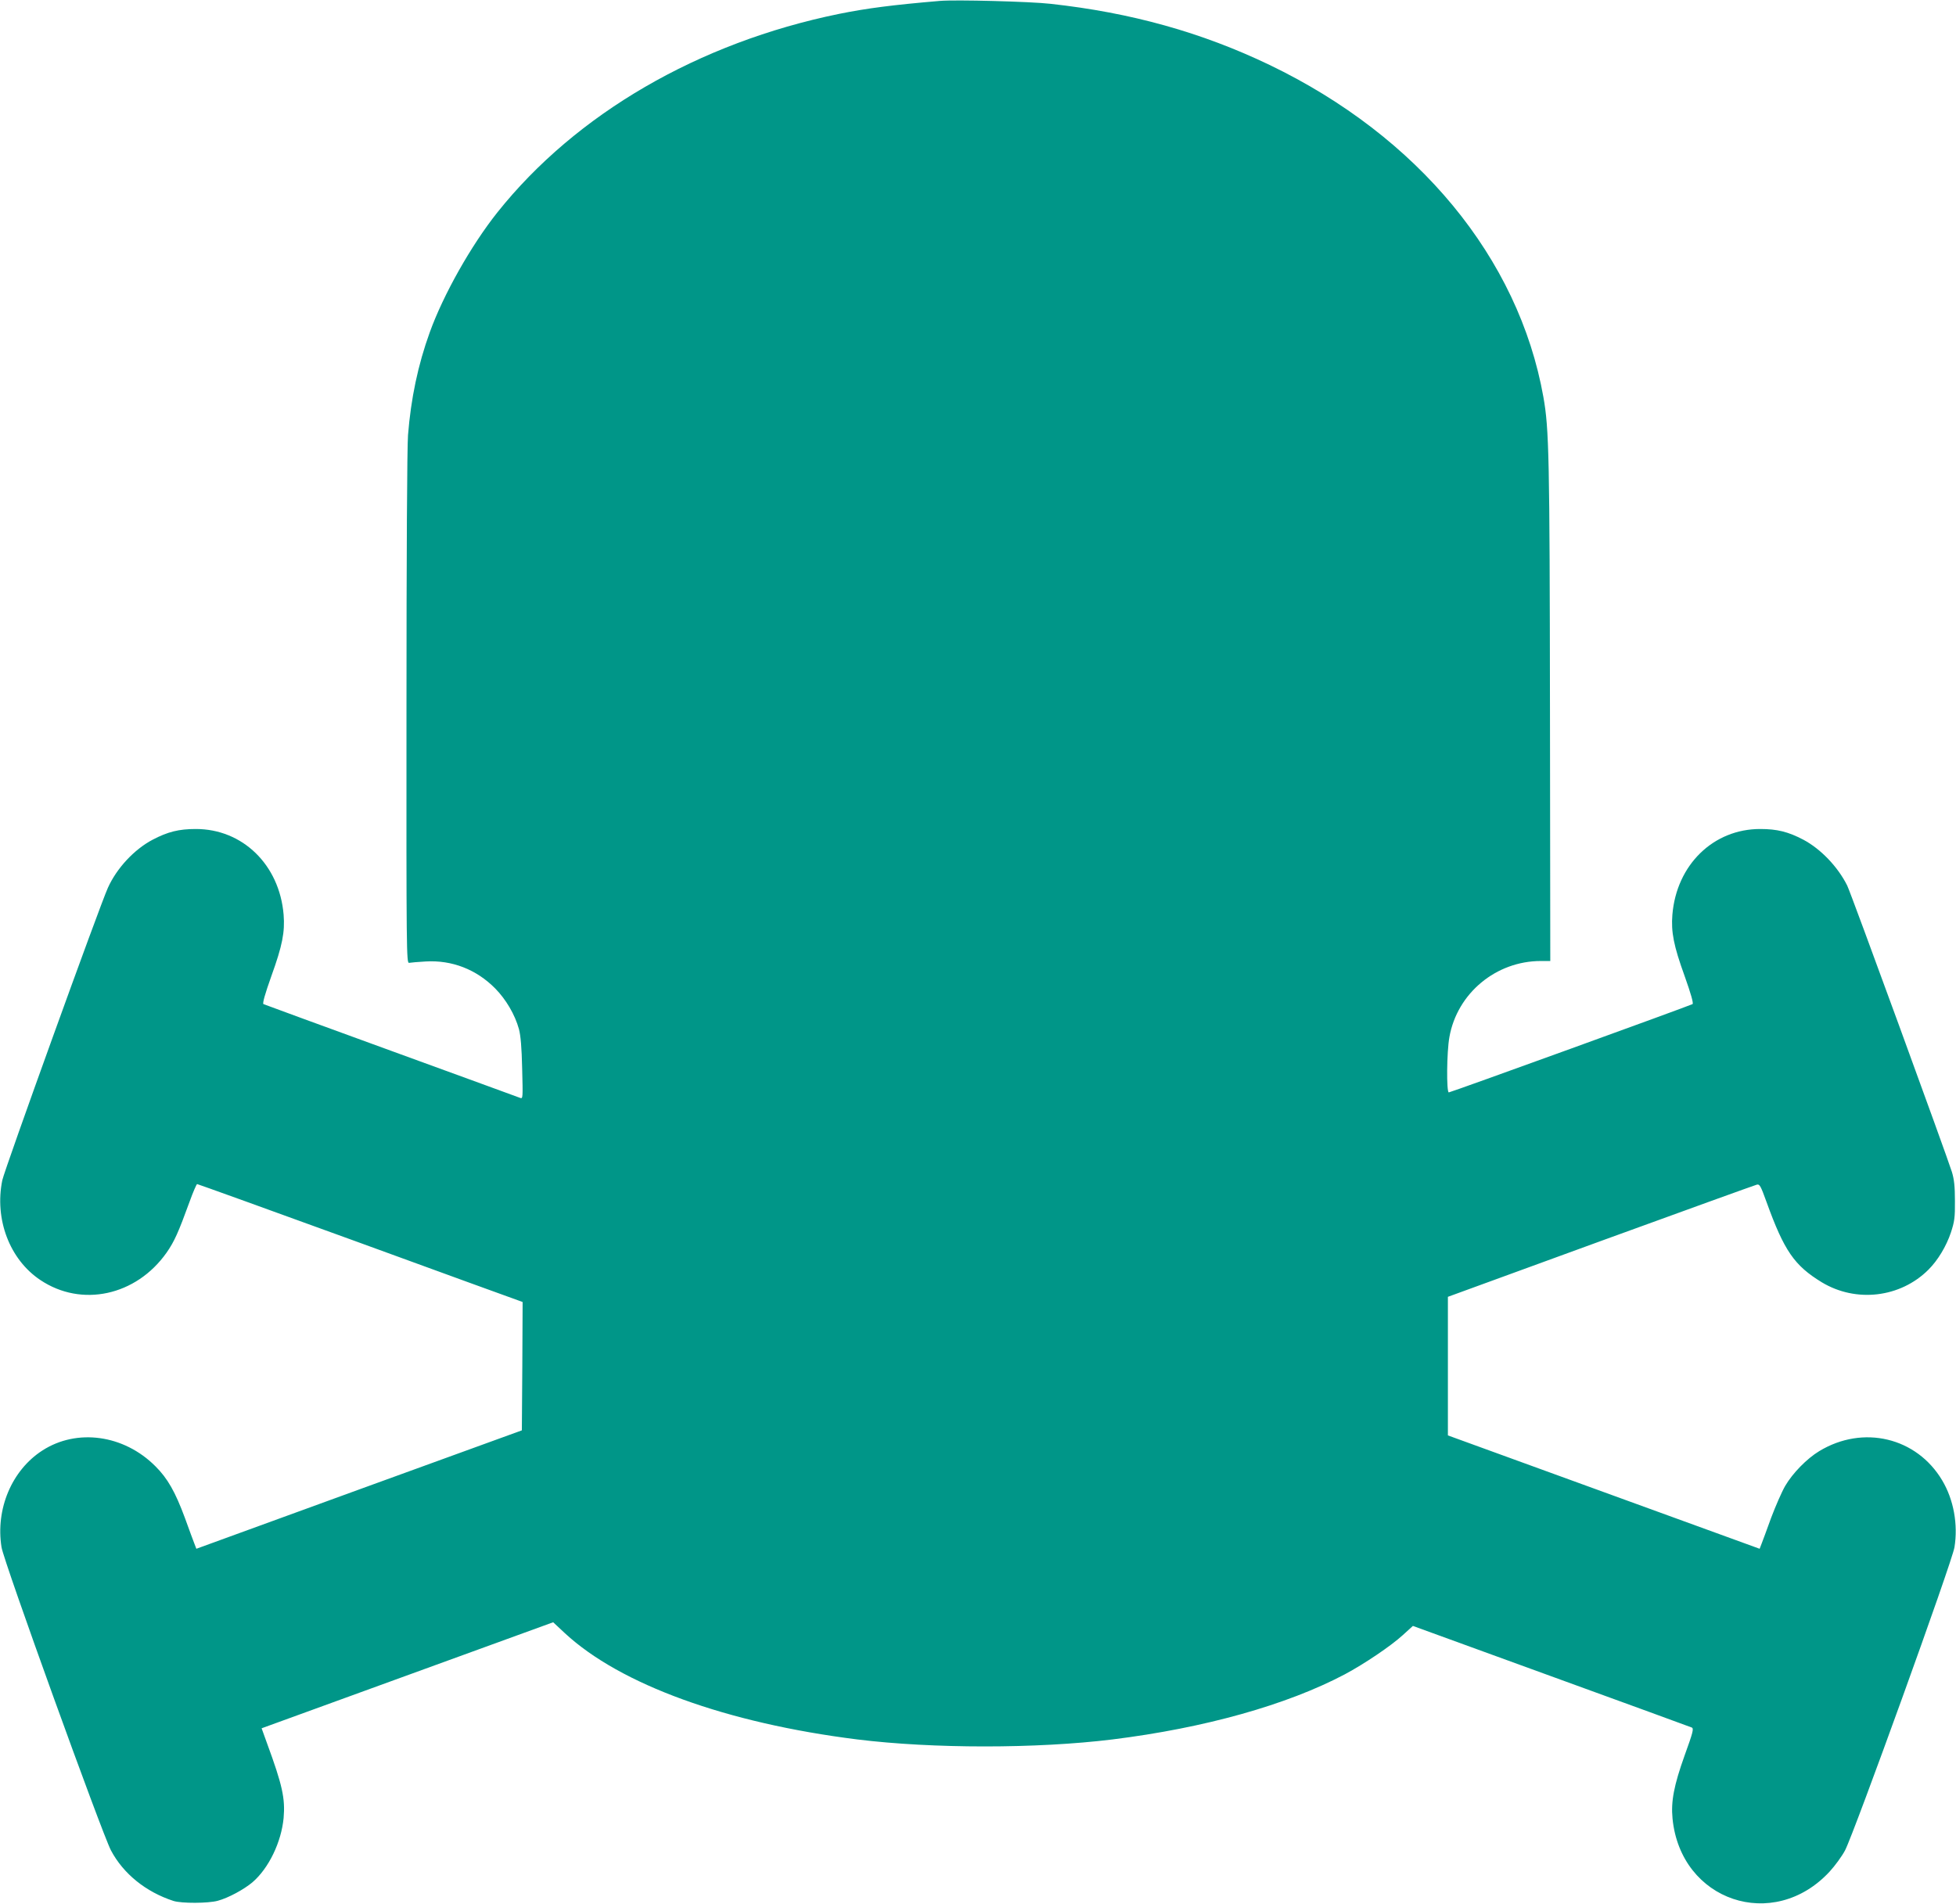
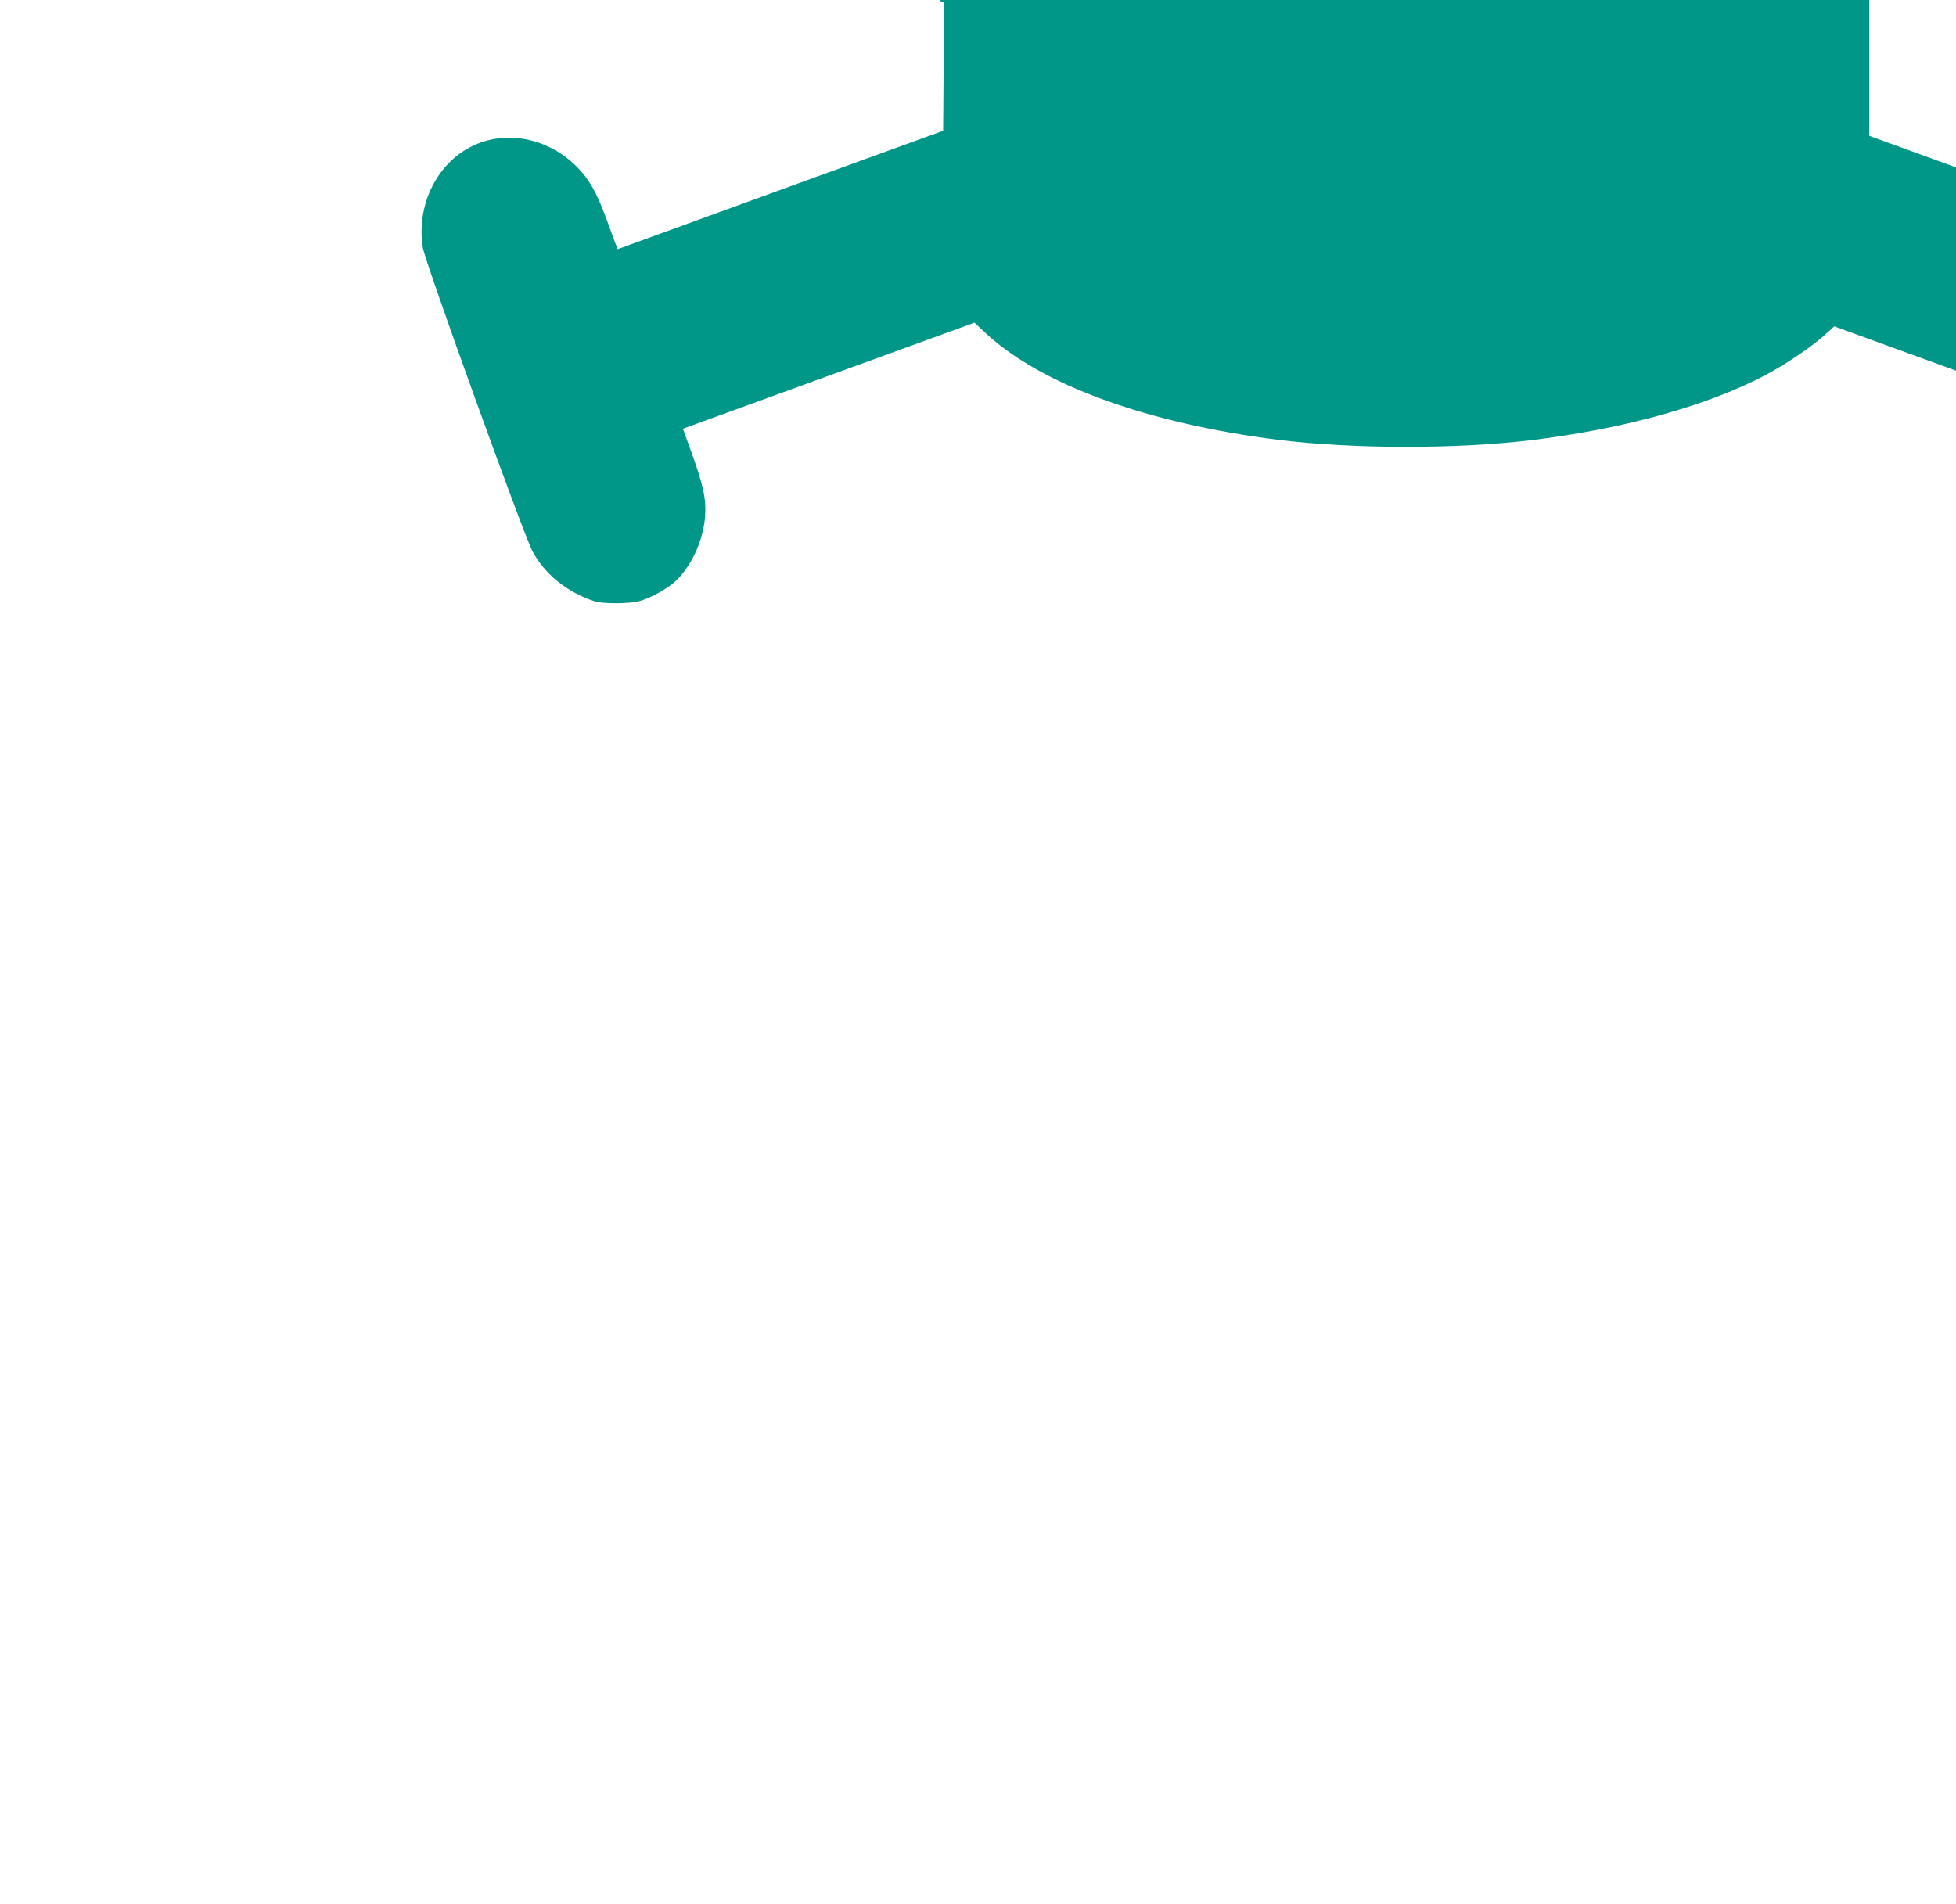
<svg xmlns="http://www.w3.org/2000/svg" version="1.0" width="1280pt" height="1246pt" viewBox="0 0 1280 1246" preserveAspectRatio="xMidYMid meet">
  <g transform="translate(0,1246) scale(0.1,-0.1)" fill="#009688" stroke="none">
-     <path d="M6150 12454 c-307 -26 -477 -48 -660 -85 -919 -188 -1721 -654 -2235 -1299 -172 -216 -354 -539 -443 -786 -77 -213 -123 -433 -142 -672 -6 -81 -10 -781 -10 -1795 -1 -1587 0 -1662 17 -1659 10 2 59 6 109 9 172 10 331 -52 454 -176 71 -72 130 -172 156 -267 11 -41 18 -119 21 -258 5 -192 5 -199 -13 -192 -11 4 -390 143 -844 308 -453 165 -830 303 -836 306 -7 5 9 63 52 184 72 199 89 288 80 401 -27 327 -269 562 -576 561 -109 0 -182 -18 -281 -70 -120 -63 -235 -186 -293 -315 -52 -114 -676 -1843 -691 -1914 -52 -255 48 -519 249 -653 270 -181 627 -103 826 179 51 73 78 134 150 332 23 64 46 117 50 117 4 0 473 -169 1042 -376 568 -207 1045 -381 1061 -386 l27 -10 -2 -420 -3 -420 -1065 -387 -1065 -388 -12 31 c-7 17 -35 94 -63 171 -63 170 -113 259 -194 339 -206 206 -513 248 -739 102 -200 -129 -307 -383 -267 -633 14 -92 657 -1871 716 -1984 81 -153 228 -272 409 -331 54 -17 228 -16 290 1 70 19 171 74 227 121 107 92 189 263 204 421 11 128 -8 215 -109 490 l-35 97 954 347 954 347 77 -72 c363 -336 1058 -588 1913 -695 494 -61 1174 -61 1670 0 604 75 1141 226 1520 426 129 69 301 185 380 257 l66 60 904 -329 c498 -181 912 -332 921 -336 14 -7 8 -31 -47 -183 -70 -196 -90 -301 -79 -413 53 -540 660 -745 1028 -347 35 38 81 101 101 139 59 113 702 1892 716 1984 24 149 -5 311 -80 437 -167 282 -518 366 -805 192 -81 -49 -174 -144 -223 -228 -22 -38 -63 -132 -92 -209 -28 -77 -56 -154 -63 -171 l-12 -31 -1020 371 -1020 371 0 454 0 453 1000 365 c549 200 1009 366 1021 369 19 5 25 -5 64 -113 116 -321 182 -416 362 -526 224 -135 514 -101 698 83 62 62 117 154 147 244 23 71 27 96 26 206 0 95 -5 141 -20 190 -32 103 -662 1829 -685 1874 -62 124 -174 240 -287 300 -99 52 -172 70 -281 70 -307 1 -549 -234 -576 -561 -9 -113 8 -202 80 -401 42 -118 59 -179 52 -184 -19 -11 -1583 -578 -1595 -578 -16 0 -14 266 4 363 51 286 305 497 598 497 l62 0 -2 1627 c-2 1676 -6 1855 -43 2064 -162 910 -819 1706 -1792 2174 -444 213 -905 342 -1433 400 -131 15 -624 28 -725 19z" />
+     <path d="M6150 12454 l27 -10 -2 -420 -3 -420 -1065 -387 -1065 -388 -12 31 c-7 17 -35 94 -63 171 -63 170 -113 259 -194 339 -206 206 -513 248 -739 102 -200 -129 -307 -383 -267 -633 14 -92 657 -1871 716 -1984 81 -153 228 -272 409 -331 54 -17 228 -16 290 1 70 19 171 74 227 121 107 92 189 263 204 421 11 128 -8 215 -109 490 l-35 97 954 347 954 347 77 -72 c363 -336 1058 -588 1913 -695 494 -61 1174 -61 1670 0 604 75 1141 226 1520 426 129 69 301 185 380 257 l66 60 904 -329 c498 -181 912 -332 921 -336 14 -7 8 -31 -47 -183 -70 -196 -90 -301 -79 -413 53 -540 660 -745 1028 -347 35 38 81 101 101 139 59 113 702 1892 716 1984 24 149 -5 311 -80 437 -167 282 -518 366 -805 192 -81 -49 -174 -144 -223 -228 -22 -38 -63 -132 -92 -209 -28 -77 -56 -154 -63 -171 l-12 -31 -1020 371 -1020 371 0 454 0 453 1000 365 c549 200 1009 366 1021 369 19 5 25 -5 64 -113 116 -321 182 -416 362 -526 224 -135 514 -101 698 83 62 62 117 154 147 244 23 71 27 96 26 206 0 95 -5 141 -20 190 -32 103 -662 1829 -685 1874 -62 124 -174 240 -287 300 -99 52 -172 70 -281 70 -307 1 -549 -234 -576 -561 -9 -113 8 -202 80 -401 42 -118 59 -179 52 -184 -19 -11 -1583 -578 -1595 -578 -16 0 -14 266 4 363 51 286 305 497 598 497 l62 0 -2 1627 c-2 1676 -6 1855 -43 2064 -162 910 -819 1706 -1792 2174 -444 213 -905 342 -1433 400 -131 15 -624 28 -725 19z" />
  </g>
</svg>